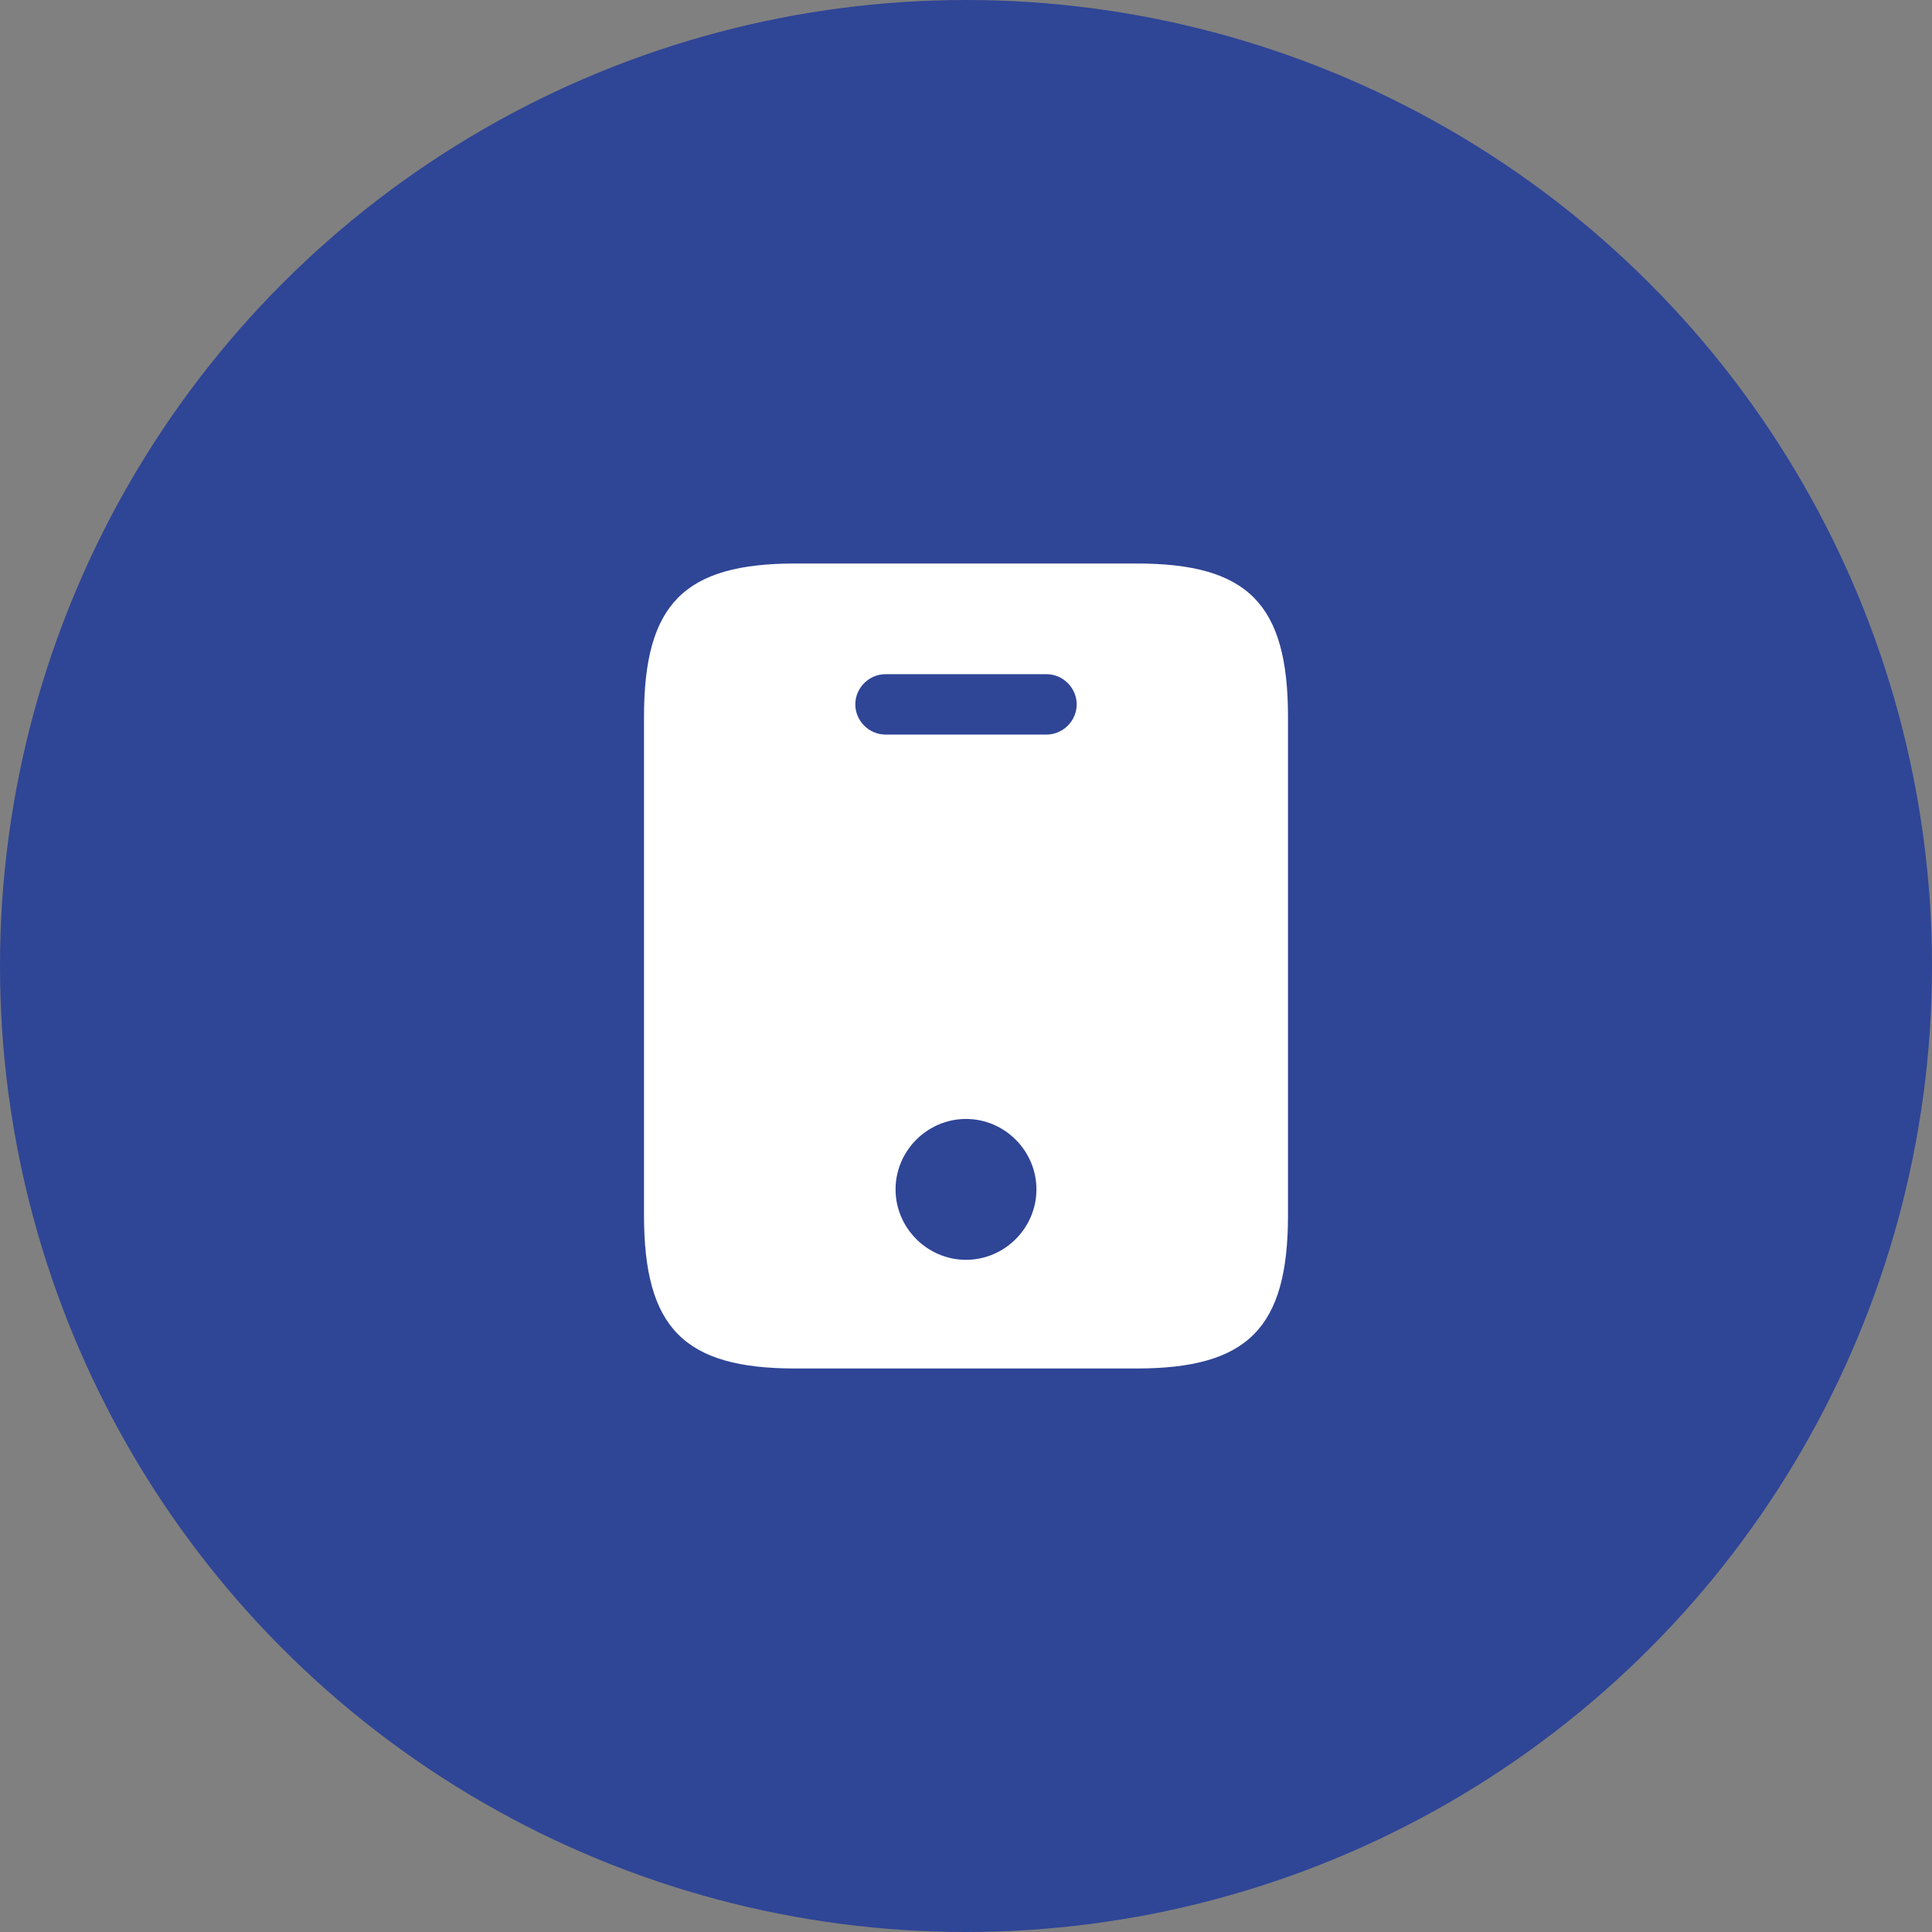
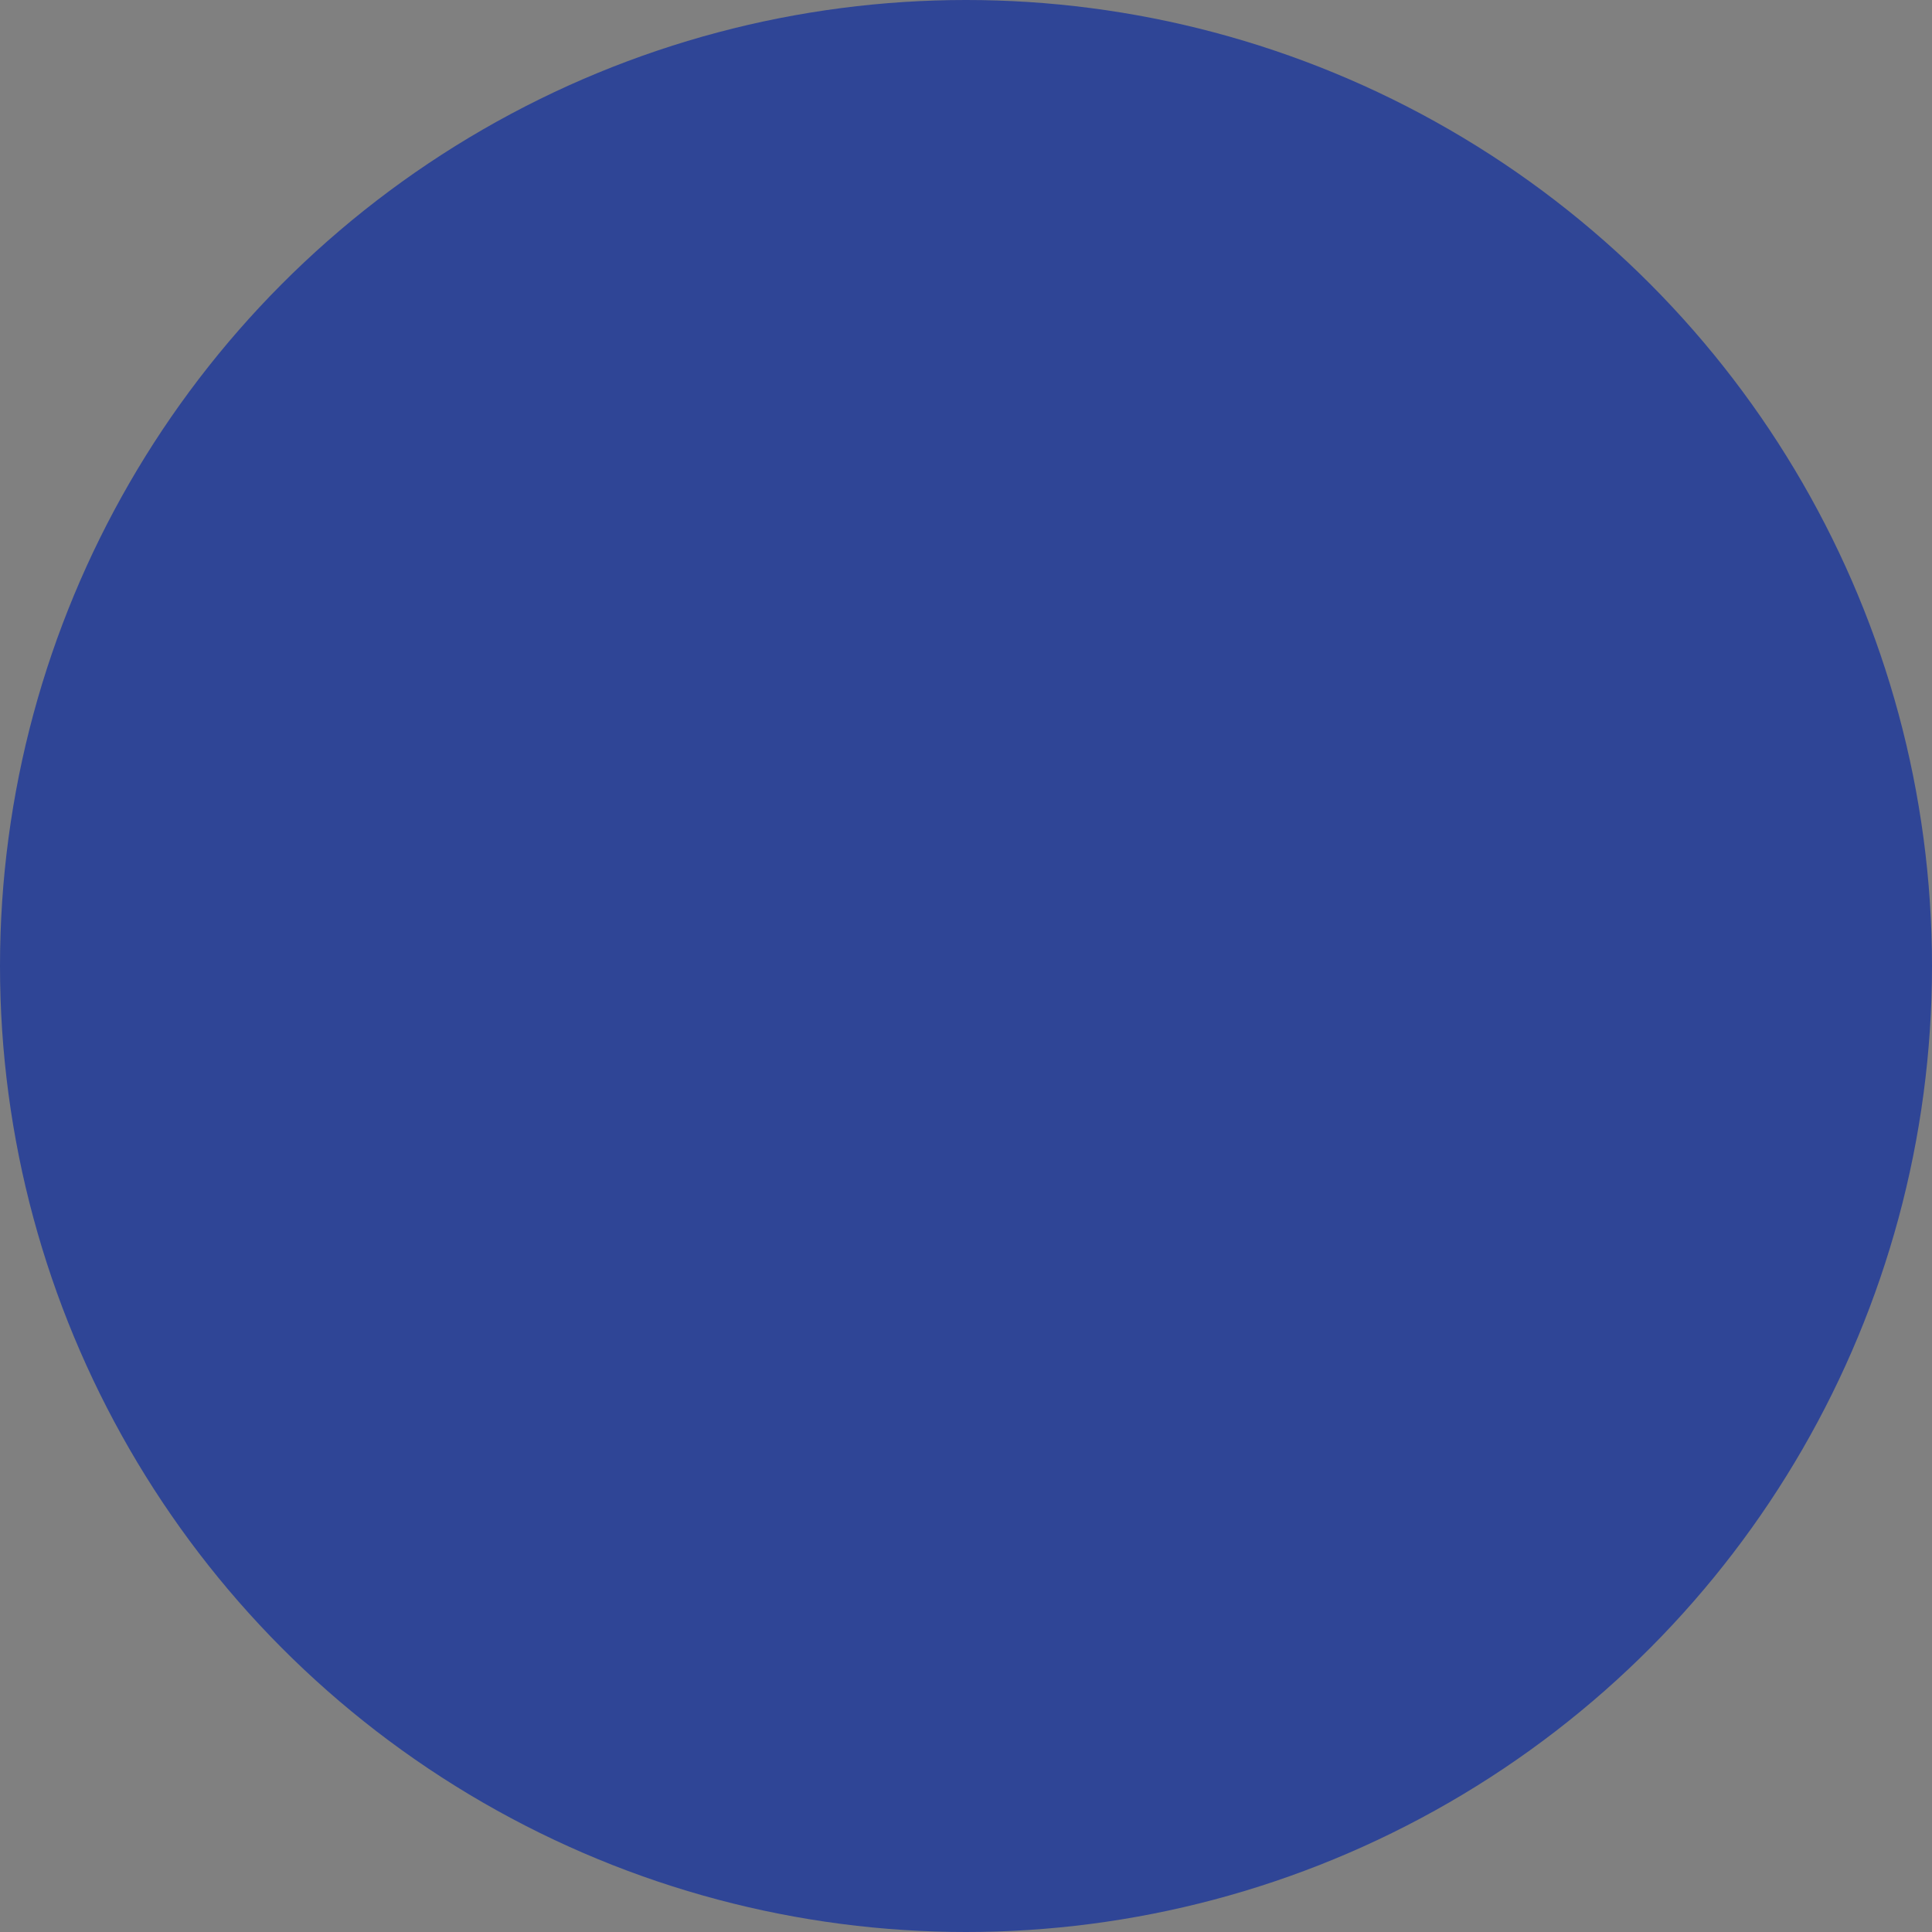
<svg xmlns="http://www.w3.org/2000/svg" width="48" height="48" viewBox="0 0 48 48" fill="none">
  <rect x="0" y="0" width="48" height="48" fill="#808080" stroke="none" />
  <circle cx="24" cy="24" r="24" fill="#2F4596" />
-   <path d="M28.24 14H19.76C17 14 16 15 16 17.81V30.19C16 33 17 34 19.76 34H28.23C31 34 32 33 32 30.19V17.81C32 15 31 14 28.24 14ZM24 31.3C23.04 31.3 22.25 30.51 22.25 29.55C22.25 28.59 23.04 27.8 24 27.8C24.96 27.8 25.75 28.59 25.75 29.55C25.75 30.51 24.96 31.3 24 31.3ZM26 18.25H22C21.59 18.25 21.25 17.91 21.25 17.5C21.25 17.09 21.59 16.75 22 16.75H26C26.41 16.75 26.75 17.09 26.75 17.5C26.75 17.91 26.41 18.25 26 18.25Z" fill="white" />
</svg>